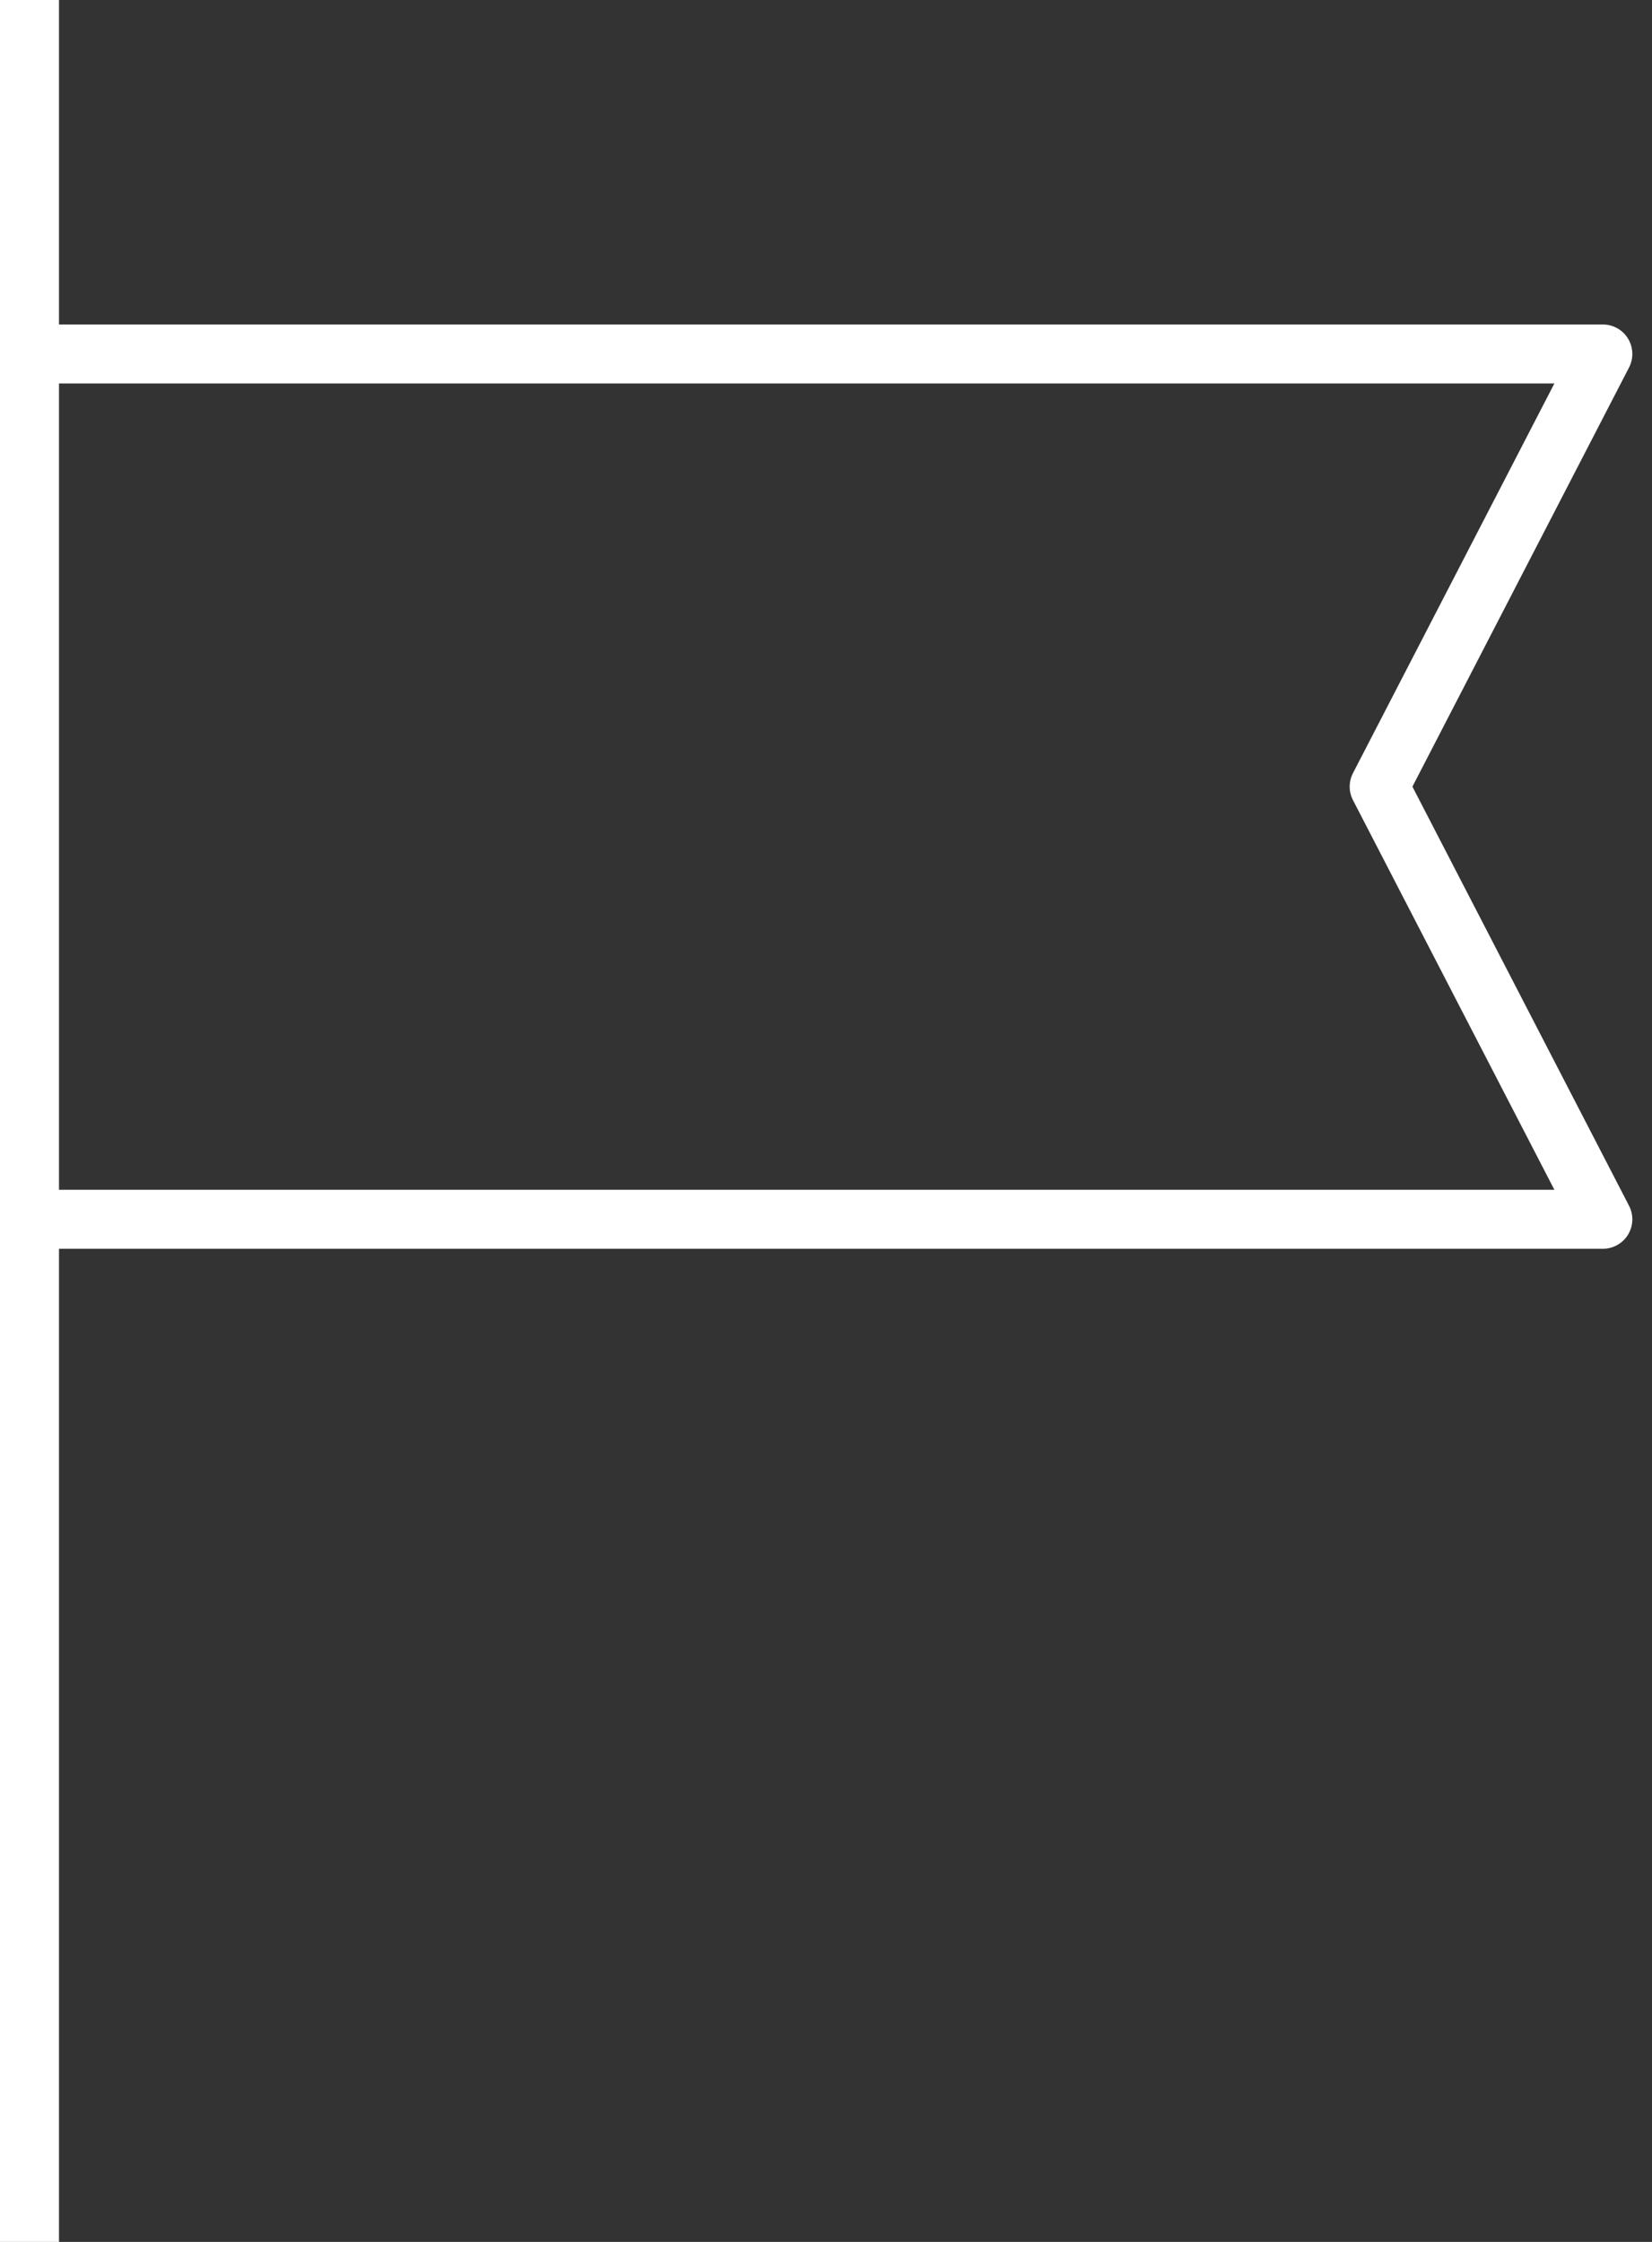
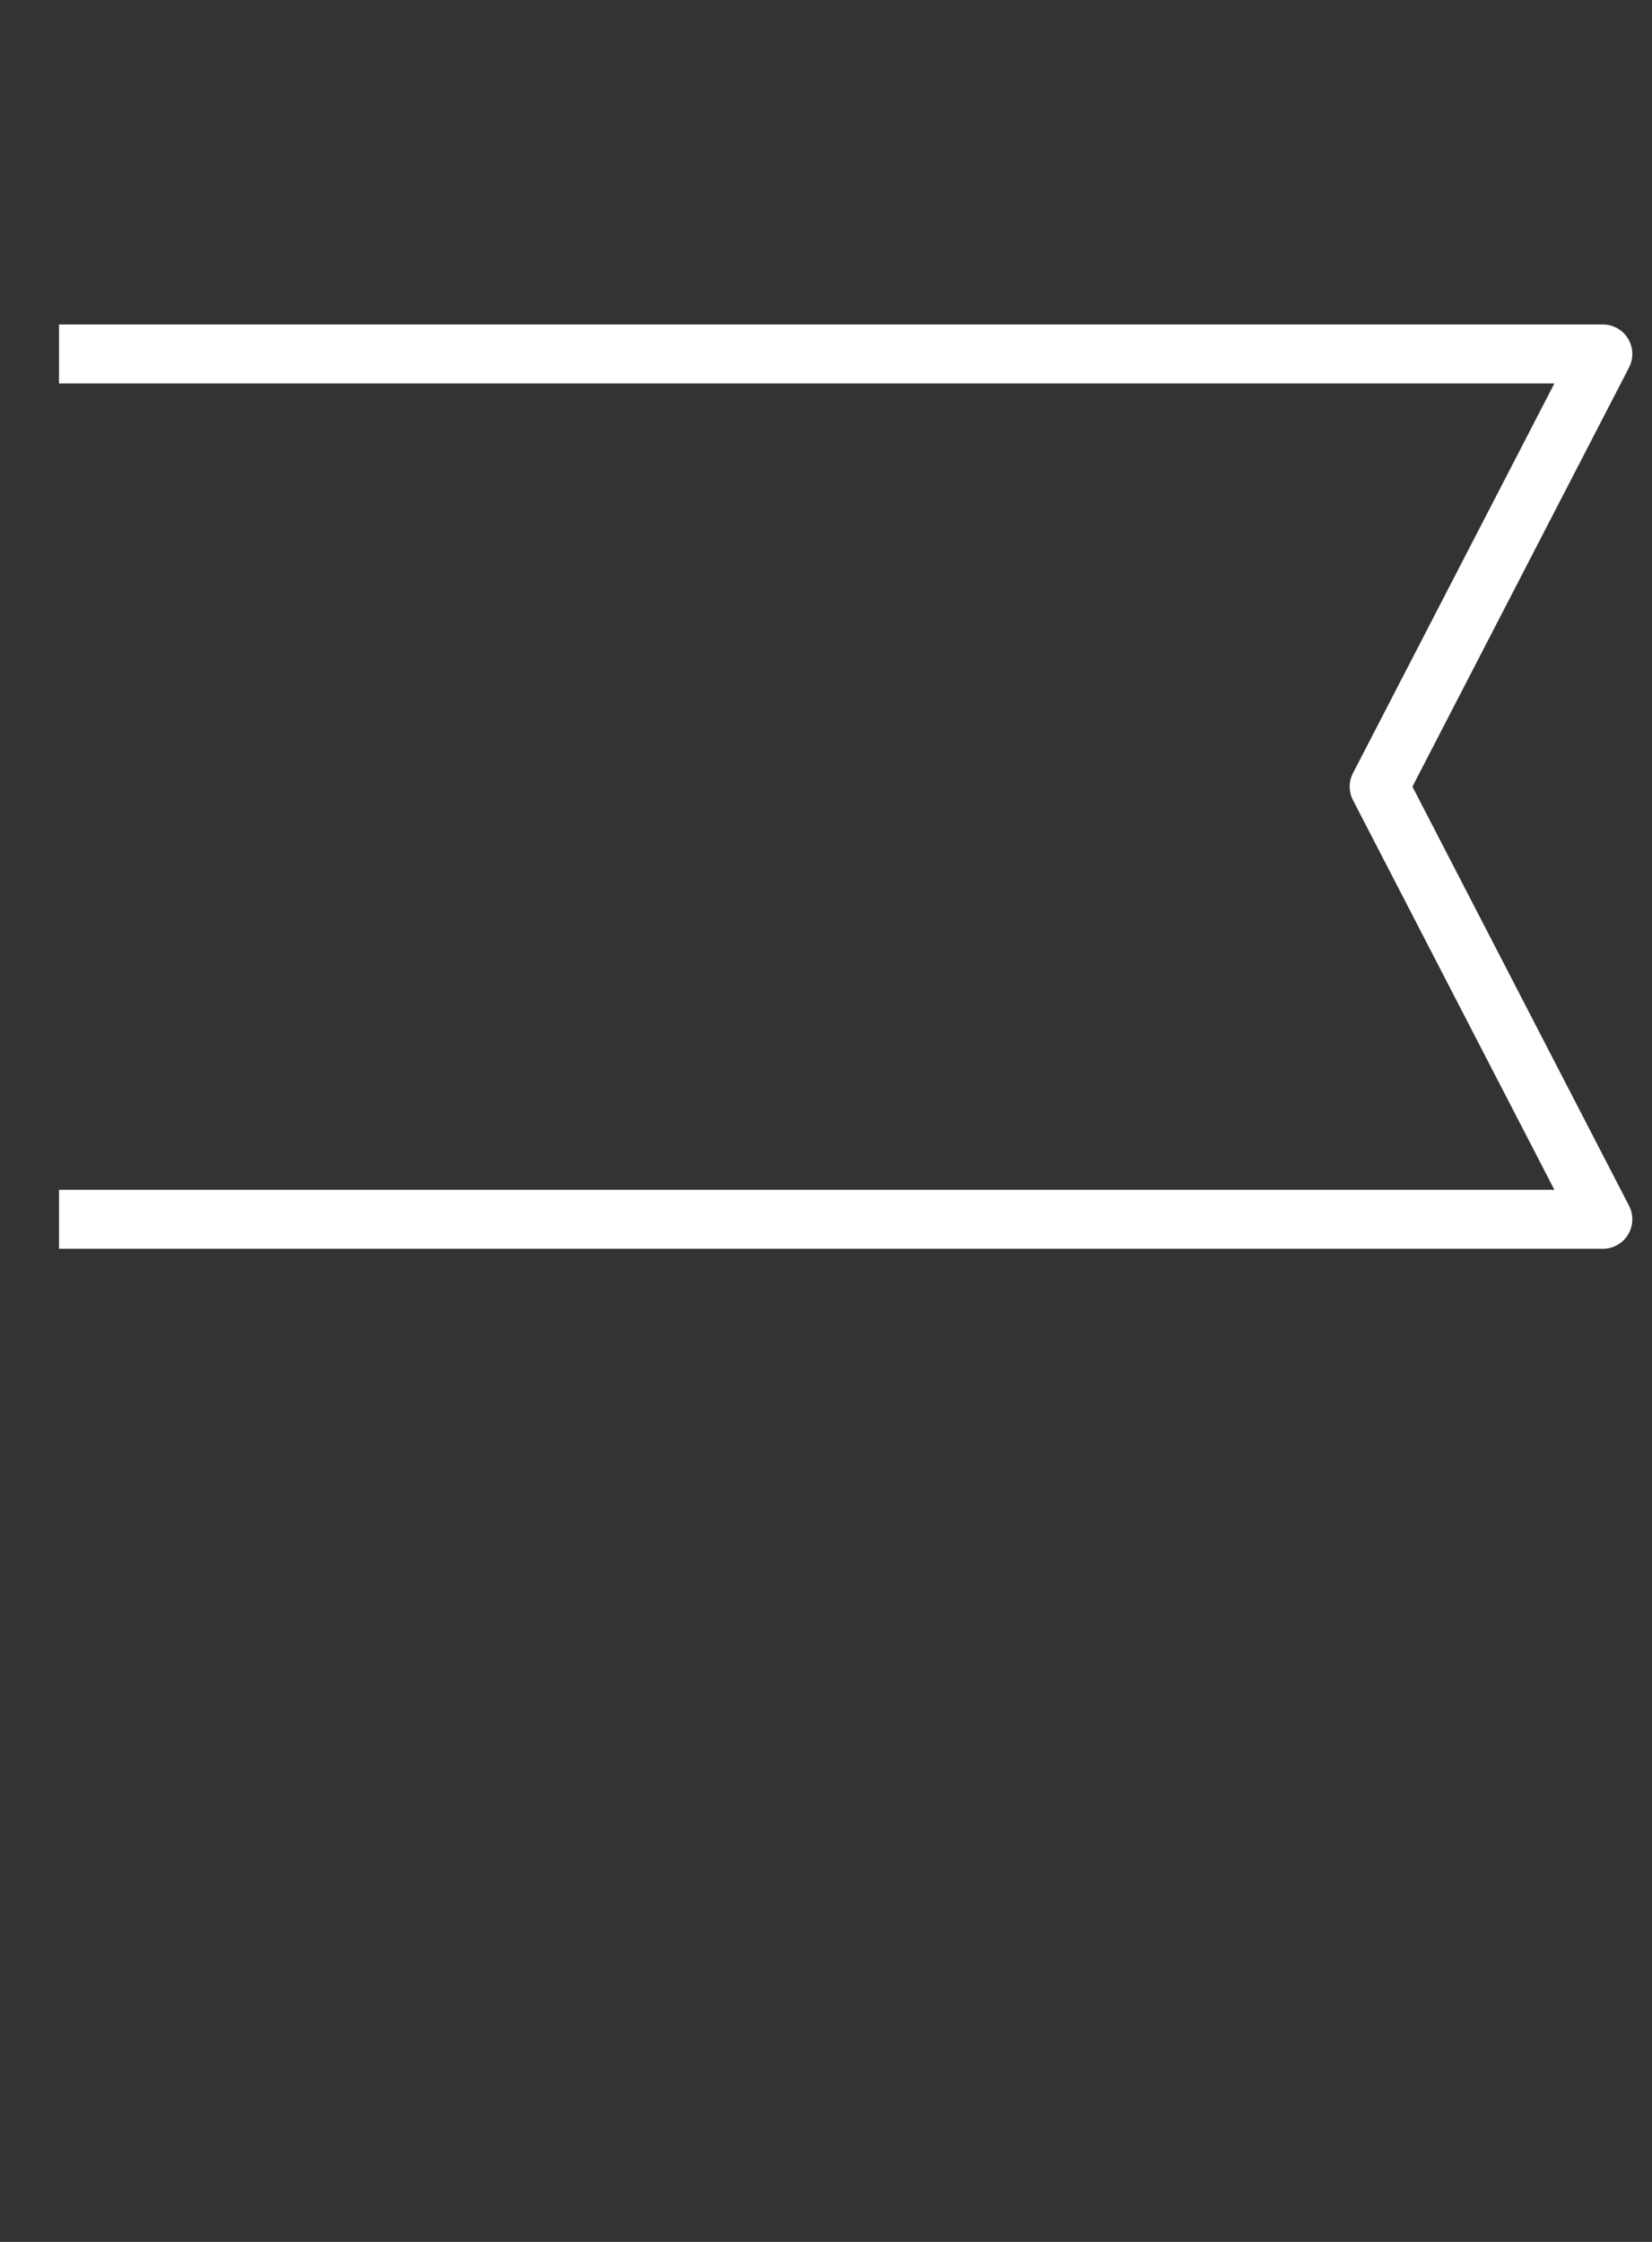
<svg xmlns="http://www.w3.org/2000/svg" width="42" height="57" viewBox="0 0 42 57" fill="none">
  <rect x="0" y="0" width="42" height="57" fill="#333333" stroke="none" />
-   <path fill-rule="evenodd" clip-rule="evenodd" d="M1.5 8.25V0H0V9V31V57H1.5V31.75H40.75C41.012 31.75 41.255 31.614 41.391 31.39C41.527 31.166 41.536 30.888 41.416 30.656L35.909 20L41.416 9.344C41.536 9.112 41.527 8.834 41.391 8.61C41.255 8.386 41.012 8.25 40.75 8.25H1.5ZM1.5 9.75V30.25H39.518L34.398 20.344C34.286 20.128 34.286 19.872 34.398 19.656L39.518 9.75H1.5Z" fill="white" />
+   <path fill-rule="evenodd" clip-rule="evenodd" d="M1.5 8.25V0V9V31V57H1.5V31.75H40.75C41.012 31.75 41.255 31.614 41.391 31.39C41.527 31.166 41.536 30.888 41.416 30.656L35.909 20L41.416 9.344C41.536 9.112 41.527 8.834 41.391 8.61C41.255 8.386 41.012 8.25 40.75 8.25H1.5ZM1.5 9.75V30.25H39.518L34.398 20.344C34.286 20.128 34.286 19.872 34.398 19.656L39.518 9.75H1.5Z" fill="white" />
</svg>